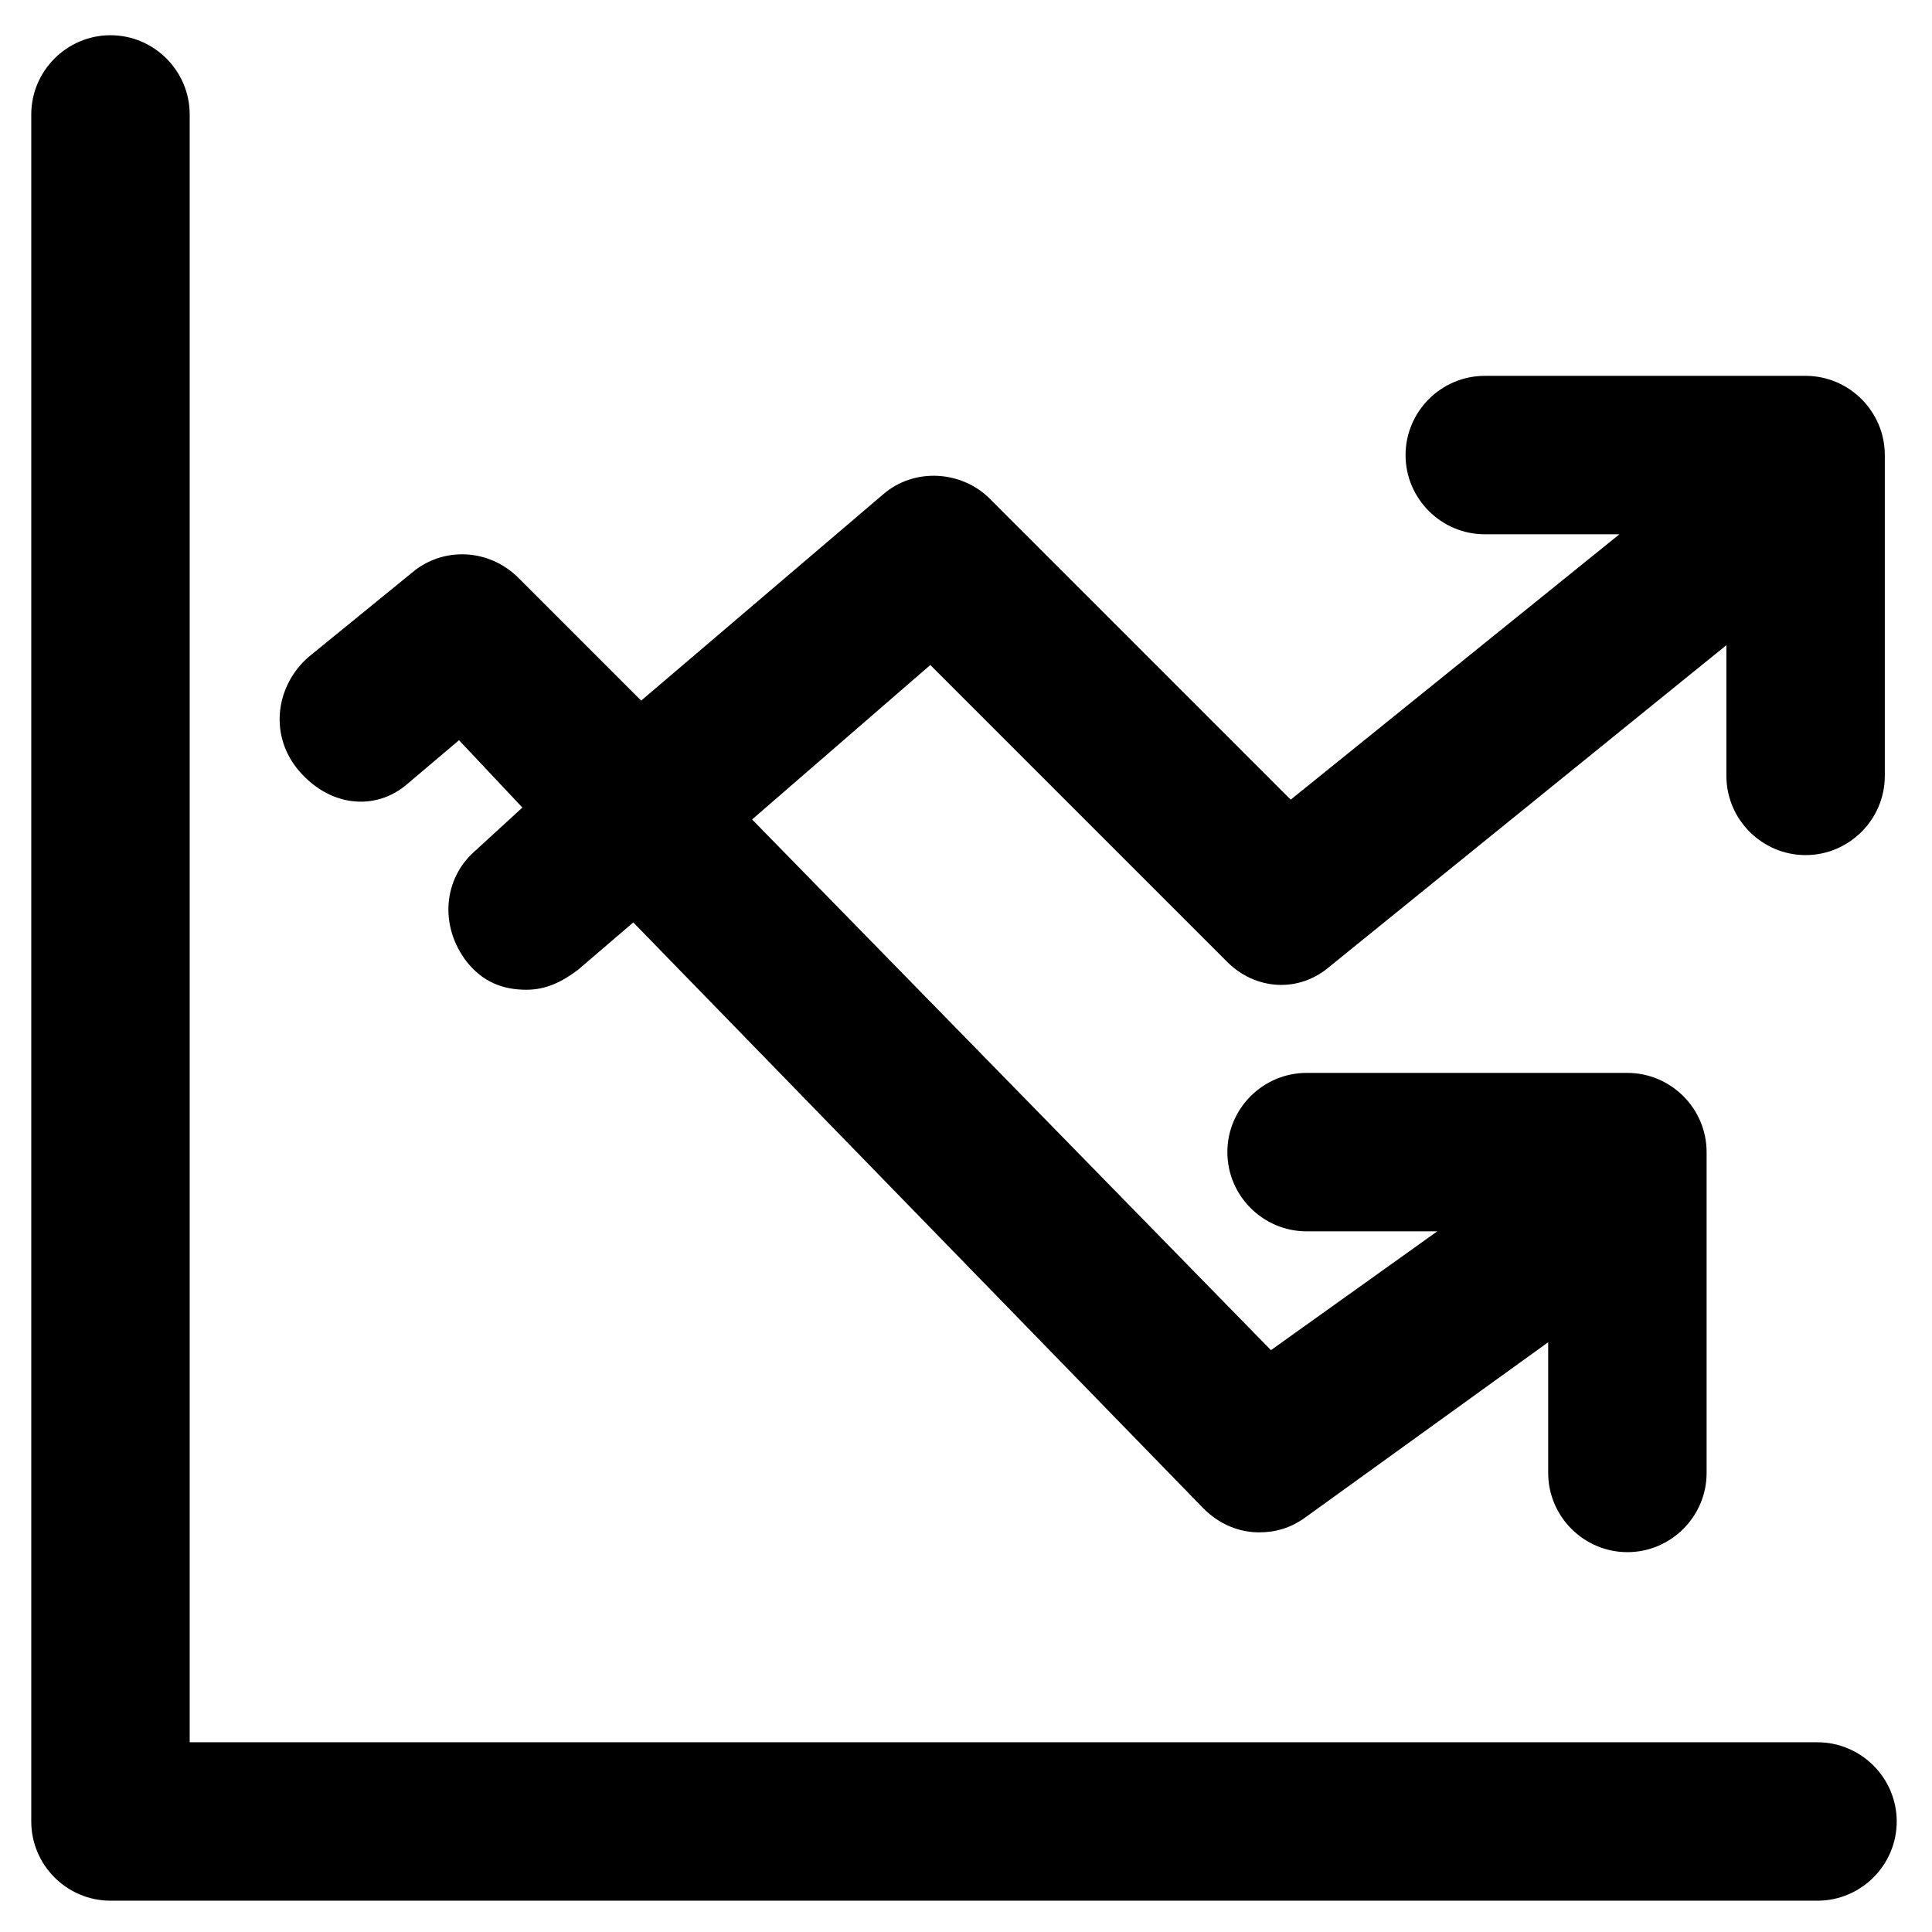
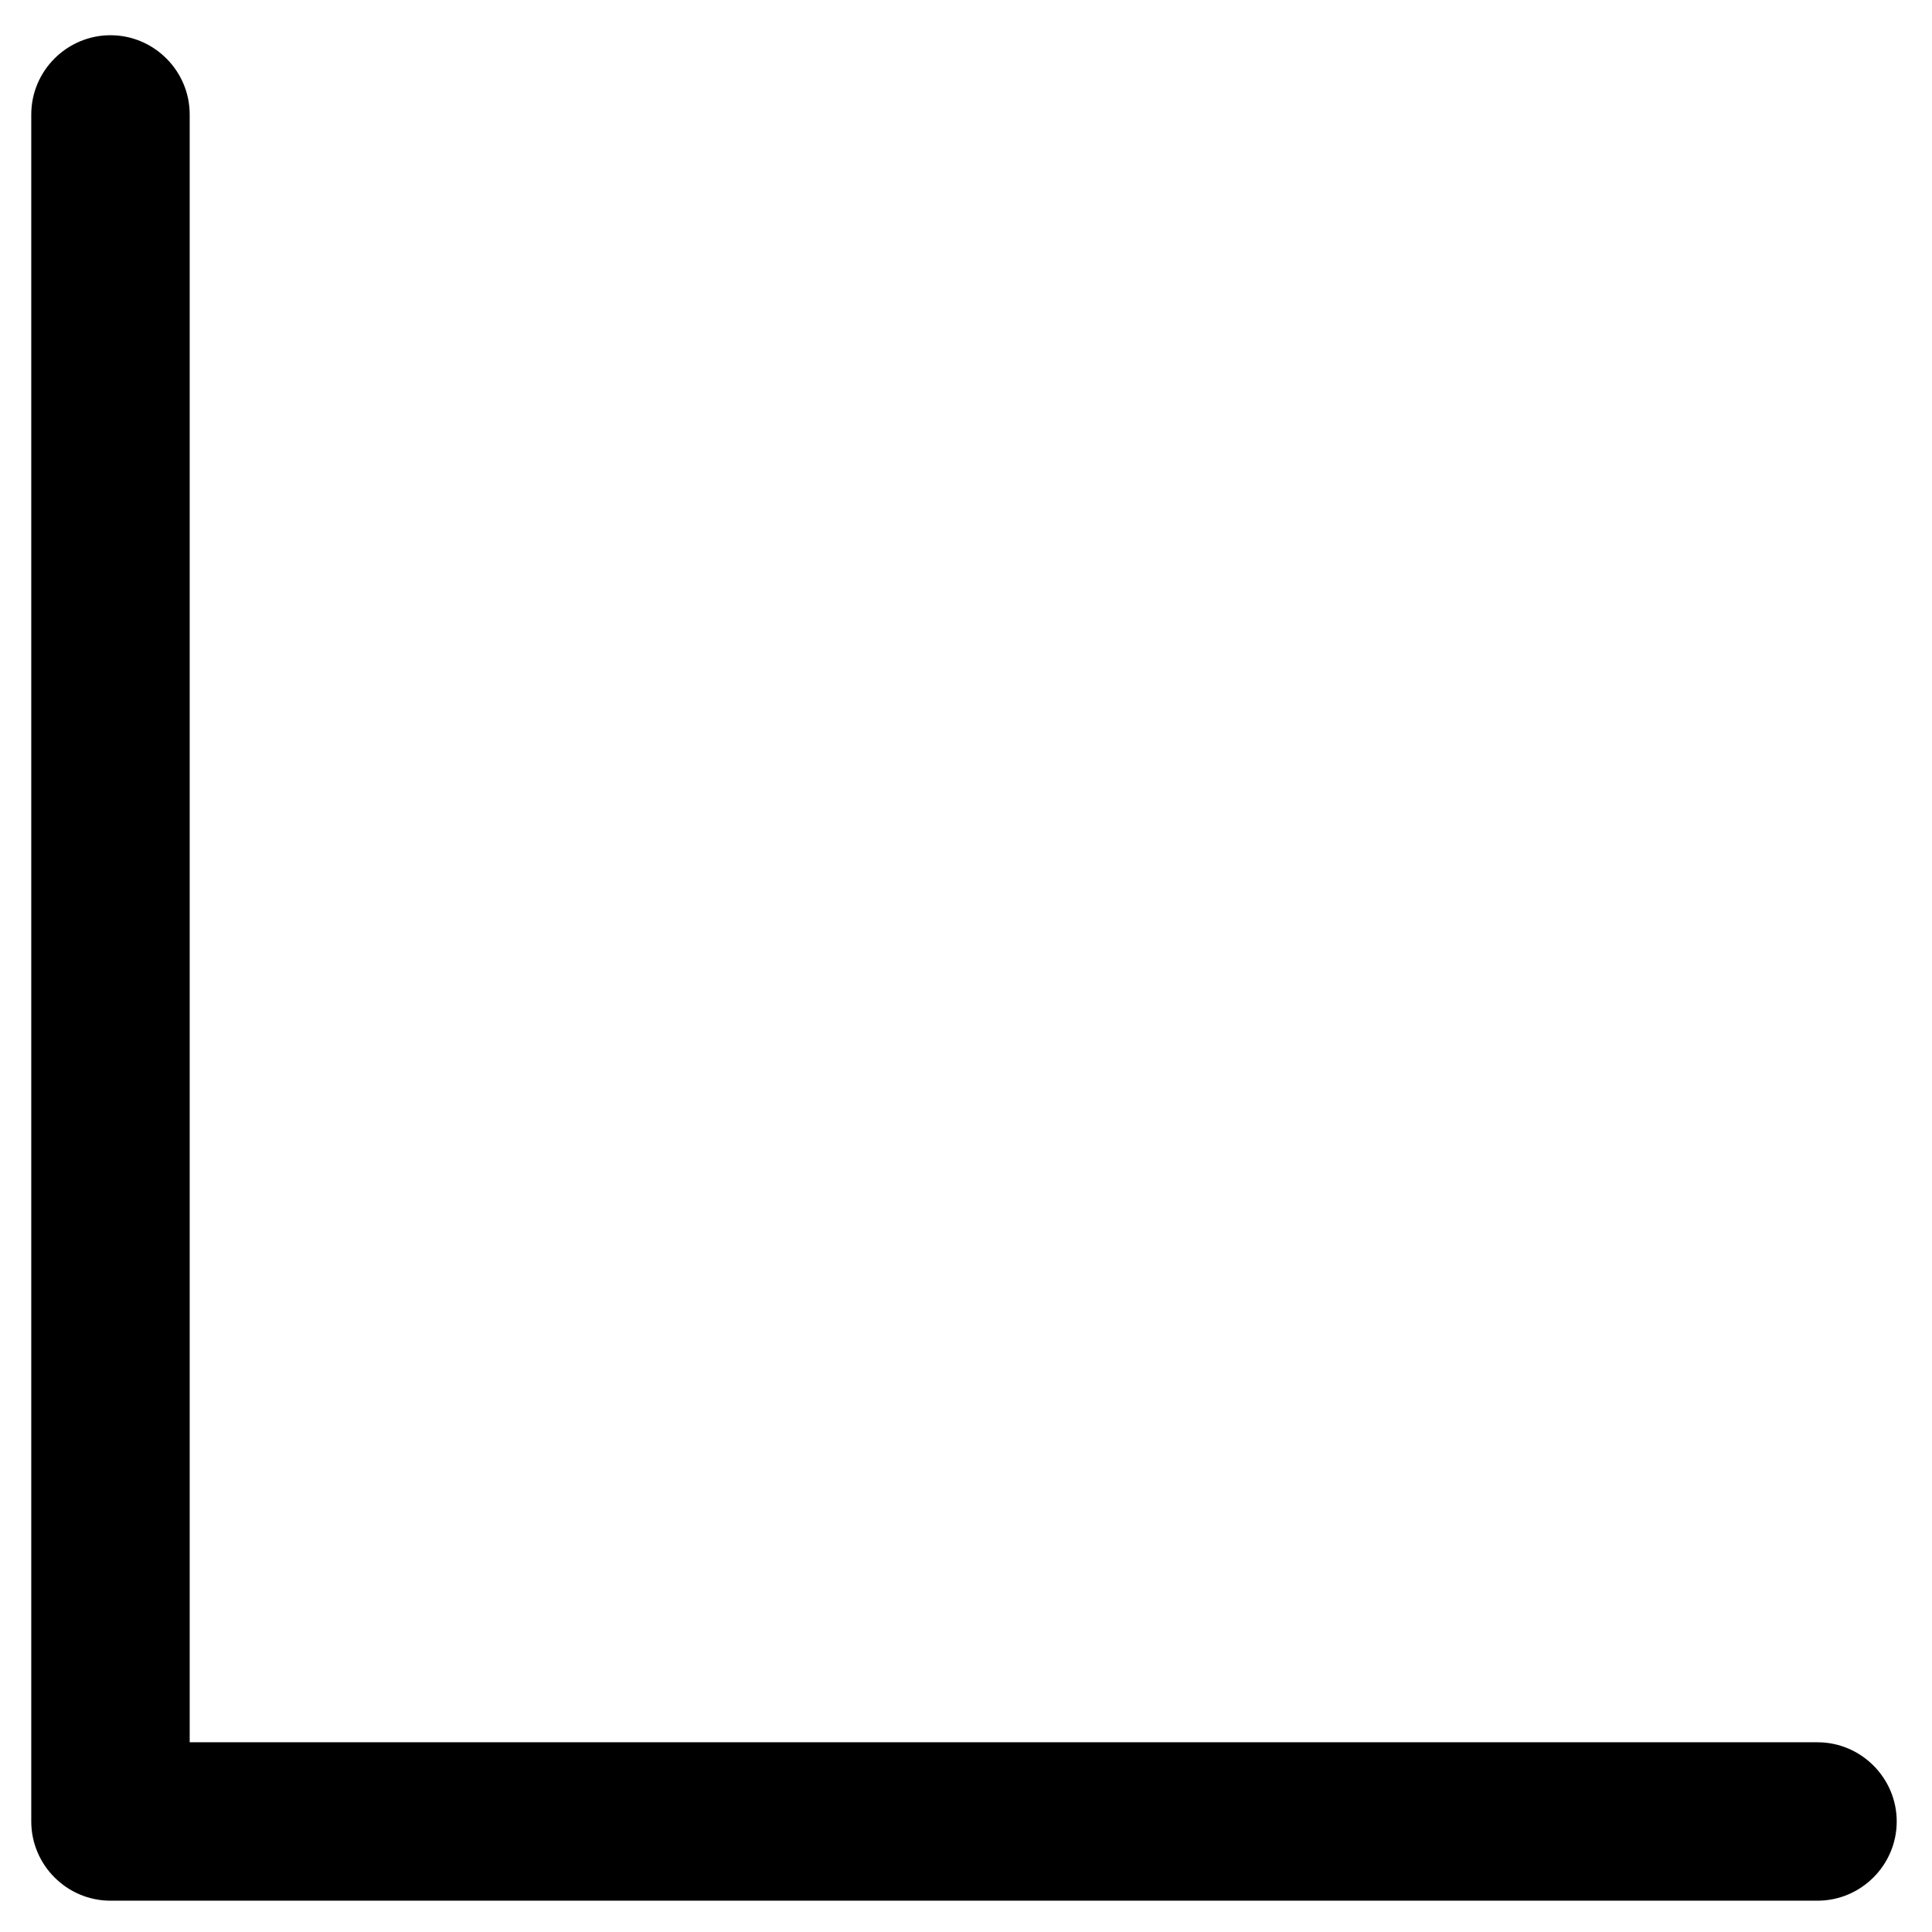
<svg xmlns="http://www.w3.org/2000/svg" fill="#000000" width="800px" height="800px" version="1.1" viewBox="144 144 512 512">
  <g>
    <path d="m625.66 605.72h-431.39v-431.39c0-11.547-9.445-20.992-20.992-20.992s-20.992 9.445-20.992 20.992v452.38c0 11.547 9.445 20.992 20.992 20.992h452.38c11.547 0 20.992-9.445 20.992-20.992 0-11.543-9.449-20.988-20.992-20.988z" />
-     <path d="m252 351.71 13.645-11.547 16.793 17.844-12.594 11.547c-8.398 7.348-9.445 19.941-2.098 29.391 4.199 5.246 9.445 7.348 15.742 7.348 5.246 0 9.445-2.098 13.645-5.246l14.695-12.594 151.14 155.34c4.199 4.199 9.445 6.297 14.695 6.297 4.199 0 8.398-1.051 12.594-4.199l64.027-46.184v34.637c0 11.547 9.445 20.992 20.992 20.992s20.992-9.445 20.992-20.992v-85.02c0-11.547-9.445-20.992-20.992-20.992h-85.02c-11.547 0-20.992 9.445-20.992 20.992s9.445 20.992 20.992 20.992h34.637l-44.082 31.488-137.5-140.64 47.23-40.934 78.719 78.719c7.348 7.348 18.895 8.398 27.289 1.051l104.96-85.02v34.637c0 11.547 9.445 20.992 20.992 20.992s20.992-9.445 20.992-20.992v-85.02c0-11.547-9.445-20.992-20.992-20.992h-85.02c-11.547 0-20.992 9.445-20.992 20.992s9.445 20.992 20.992 20.992h35.688l-87.117 70.324-79.77-79.77c-7.348-7.348-19.941-8.398-28.34-1.051l-64.027 54.578-32.539-32.539c-7.348-7.348-18.895-8.398-27.289-2.098l-28.34 23.09c-8.398 7.348-10.496 19.941-3.148 29.391 8.402 10.5 21 11.547 29.395 4.199z" />
  </g>
</svg>